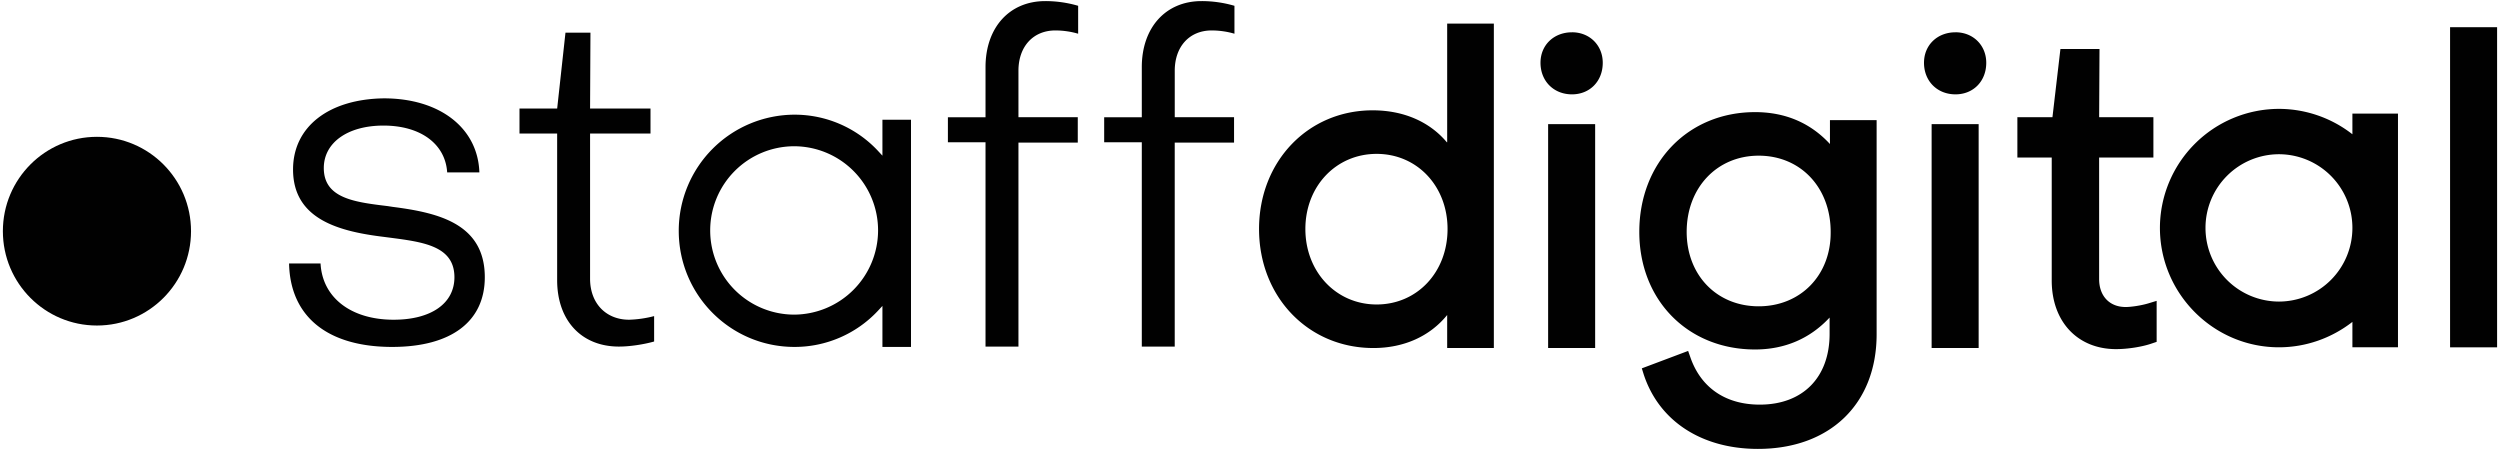
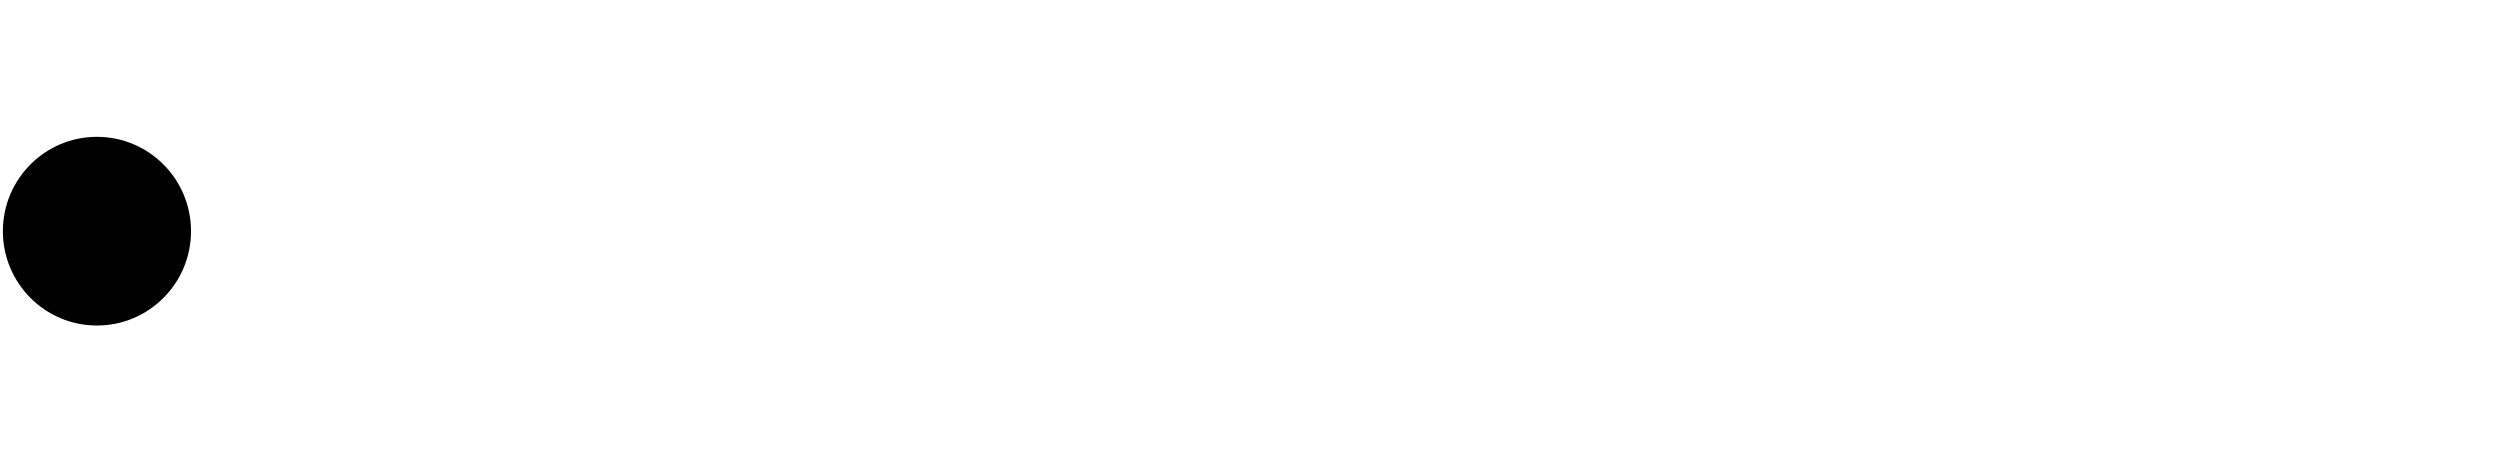
<svg xmlns="http://www.w3.org/2000/svg" width="100" height="18" viewBox="0 0 100 18">
  <g fill="#010101" fill-rule="nonzero">
-     <path d="M57.873 5.69c-.695-.827-1.737-1.277-2.967-1.277-2.59 0-4.544 2.047-4.544 4.747 0 2.714 1.968 4.761 4.573 4.761 1.216 0 2.257-.465 2.952-1.321v1.321h1.867V.944h-1.867V5.69h-.014zm.029 3.47c0 1.727-1.216 3.019-2.837 3.019-1.62 0-2.85-1.306-2.85-3.02 0-1.712 1.23-3.004 2.85-3.004 1.621 0 2.837 1.292 2.837 3.005zM62.88 1.292c-.724 0-1.26.508-1.26 1.22 0 .725.522 1.262 1.26 1.262.709 0 1.23-.522 1.23-1.263 0-.696-.521-1.22-1.23-1.22zM61.925 4.965h1.881v8.956h-1.881zM73.213 5.777c-.782-.856-1.795-1.292-3.01-1.292-2.678 0-4.631 2.018-4.631 4.79 0 2.73 1.939 4.704 4.63 4.704 1.187 0 2.2-.435 2.982-1.277v.653c0 1.742-1.071 2.83-2.793 2.83-1.375 0-2.36-.682-2.779-1.901l-.087-.247-1.852.697.072.232c.608 1.873 2.316 2.99 4.573 2.99 2.88 0 4.747-1.8 4.747-4.587V4.805h-1.867v.972h.015zm-2.866 6.475c-1.678 0-2.88-1.249-2.88-2.976 0-1.771 1.216-3.049 2.88-3.049 1.679 0 2.88 1.278 2.88 3.049.015 1.727-1.201 2.976-2.88 2.976zM78.22 1.292c-.724 0-1.26.508-1.26 1.22 0 .725.522 1.262 1.26 1.262.71 0 1.23-.522 1.23-1.263 0-.696-.52-1.22-1.23-1.22zM77.265 4.965h1.881v8.956h-1.881zM85.022 12.28c-.637 0-1.057-.435-1.057-1.117V6.3h2.171V4.689h-2.17l.014-2.73h-1.563l-.319 2.73h-1.403V6.3h1.374v4.921c0 1.64 1.028 2.744 2.576 2.744.45 0 1.042-.088 1.448-.233l.173-.058v-1.64l-.333.101c-.289.088-.694.146-.911.146zM98.003 1.089h1.881v12.803h-1.881zM94.096 5.371a4.778 4.778 0 0 0-2.938-1.016 4.77 4.77 0 0 0-4.761 4.761c0 2.628 2.141 4.776 4.76 4.776 1.072 0 2.1-.363 2.939-1.016v1.016h1.823V4.544h-1.823v.827zm0 3.745a2.944 2.944 0 0 1-2.938 2.947 2.944 2.944 0 0 1-2.938-2.947 2.944 2.944 0 0 1 2.938-2.947 2.944 2.944 0 0 1 2.938 2.947zM15.687 13.877c2.36 0 3.705-1.016 3.705-2.787 0-2.163-1.896-2.584-3.69-2.816l-.188-.029c-1.317-.16-2.562-.305-2.562-1.524 0-1.016.955-1.698 2.388-1.698 1.49 0 2.475.74 2.547 1.872h1.288c-.058-1.77-1.577-2.961-3.82-2.961-2.2.029-3.633 1.132-3.633 2.845 0 2.003 1.853 2.482 3.662 2.7l.231.03c1.317.173 2.562.333 2.562 1.581 0 1.045-.927 1.699-2.432 1.699-1.707 0-2.85-.886-2.923-2.25h-1.259c.043 2.12 1.534 3.338 4.124 3.338zM24.761 13.863c.434 0 .999-.087 1.404-.203v-1.016a4.475 4.475 0 0 1-.999.145c-.926 0-1.563-.654-1.563-1.64V5.341h2.417V4.34h-2.417l.015-3.034h-.999l-.332 3.034H20.78v1.002h1.506v5.864c0 1.612.97 2.657 2.474 2.657zM43.111 4.689h-2.373V2.83c0-.973.593-1.612 1.476-1.612.348 0 .666.058.912.131V.232a4.658 4.658 0 0 0-1.317-.188c-1.433 0-2.388 1.06-2.388 2.641V4.69h-1.505V5.69h1.505v8.173h1.317V5.705h2.373V4.689zM49.363 4.689H46.99V2.83c0-.973.593-1.612 1.476-1.612.347 0 .666.058.912.131V.232A4.658 4.658 0 0 0 48.06.044c-1.433 0-2.388 1.06-2.388 2.641V4.69h-1.505V5.69h1.505v8.173h1.317V5.705h2.373V4.689zM36.44 13.863V4.79h-1.143v1.437l-.188-.203a4.56 4.56 0 0 0-3.329-1.437 4.642 4.642 0 0 0-4.63 4.645c0 2.57 2.069 4.645 4.63 4.645a4.56 4.56 0 0 0 3.329-1.437l.188-.203v1.64h1.143v-.014zm-4.674-1.278a3.365 3.365 0 0 1-3.358-3.367 3.365 3.365 0 0 1 3.358-3.368 3.365 3.365 0 0 1 3.357 3.368 3.374 3.374 0 0 1-3.357 3.367z" />
    <ellipse cx="3.878" cy="9.247" rx="3.763" ry="3.774" />
  </g>
</svg>